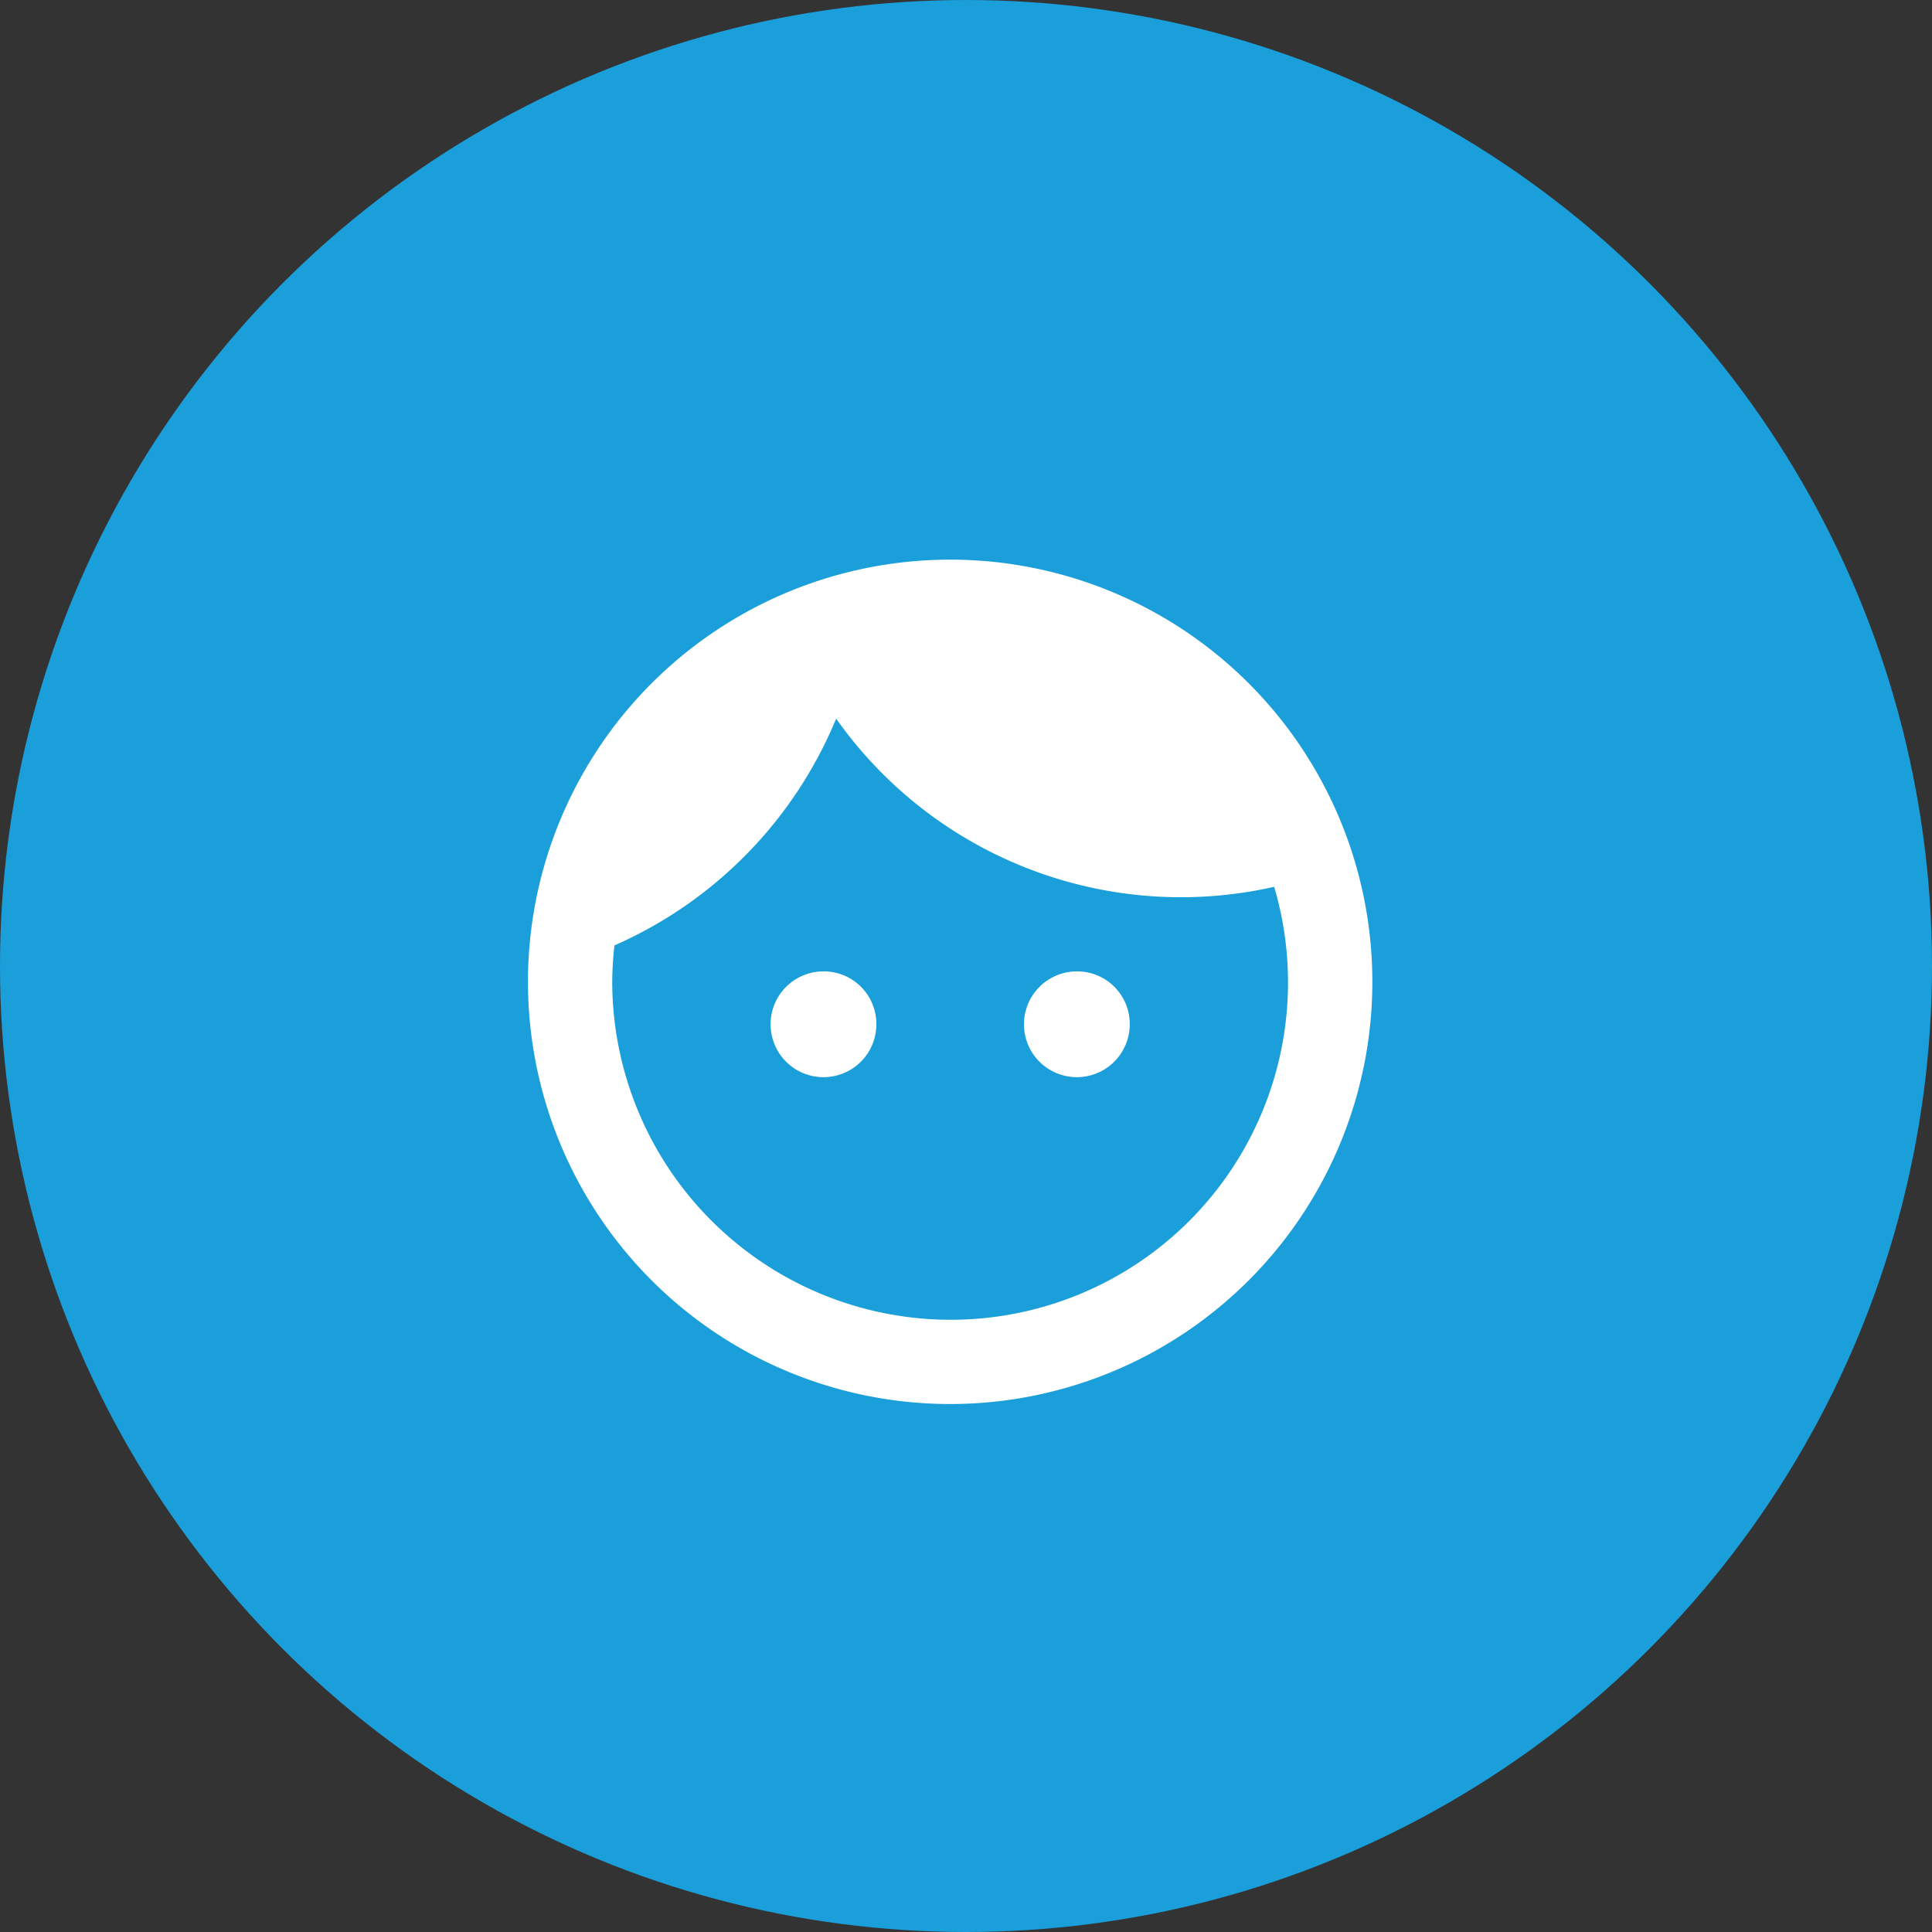
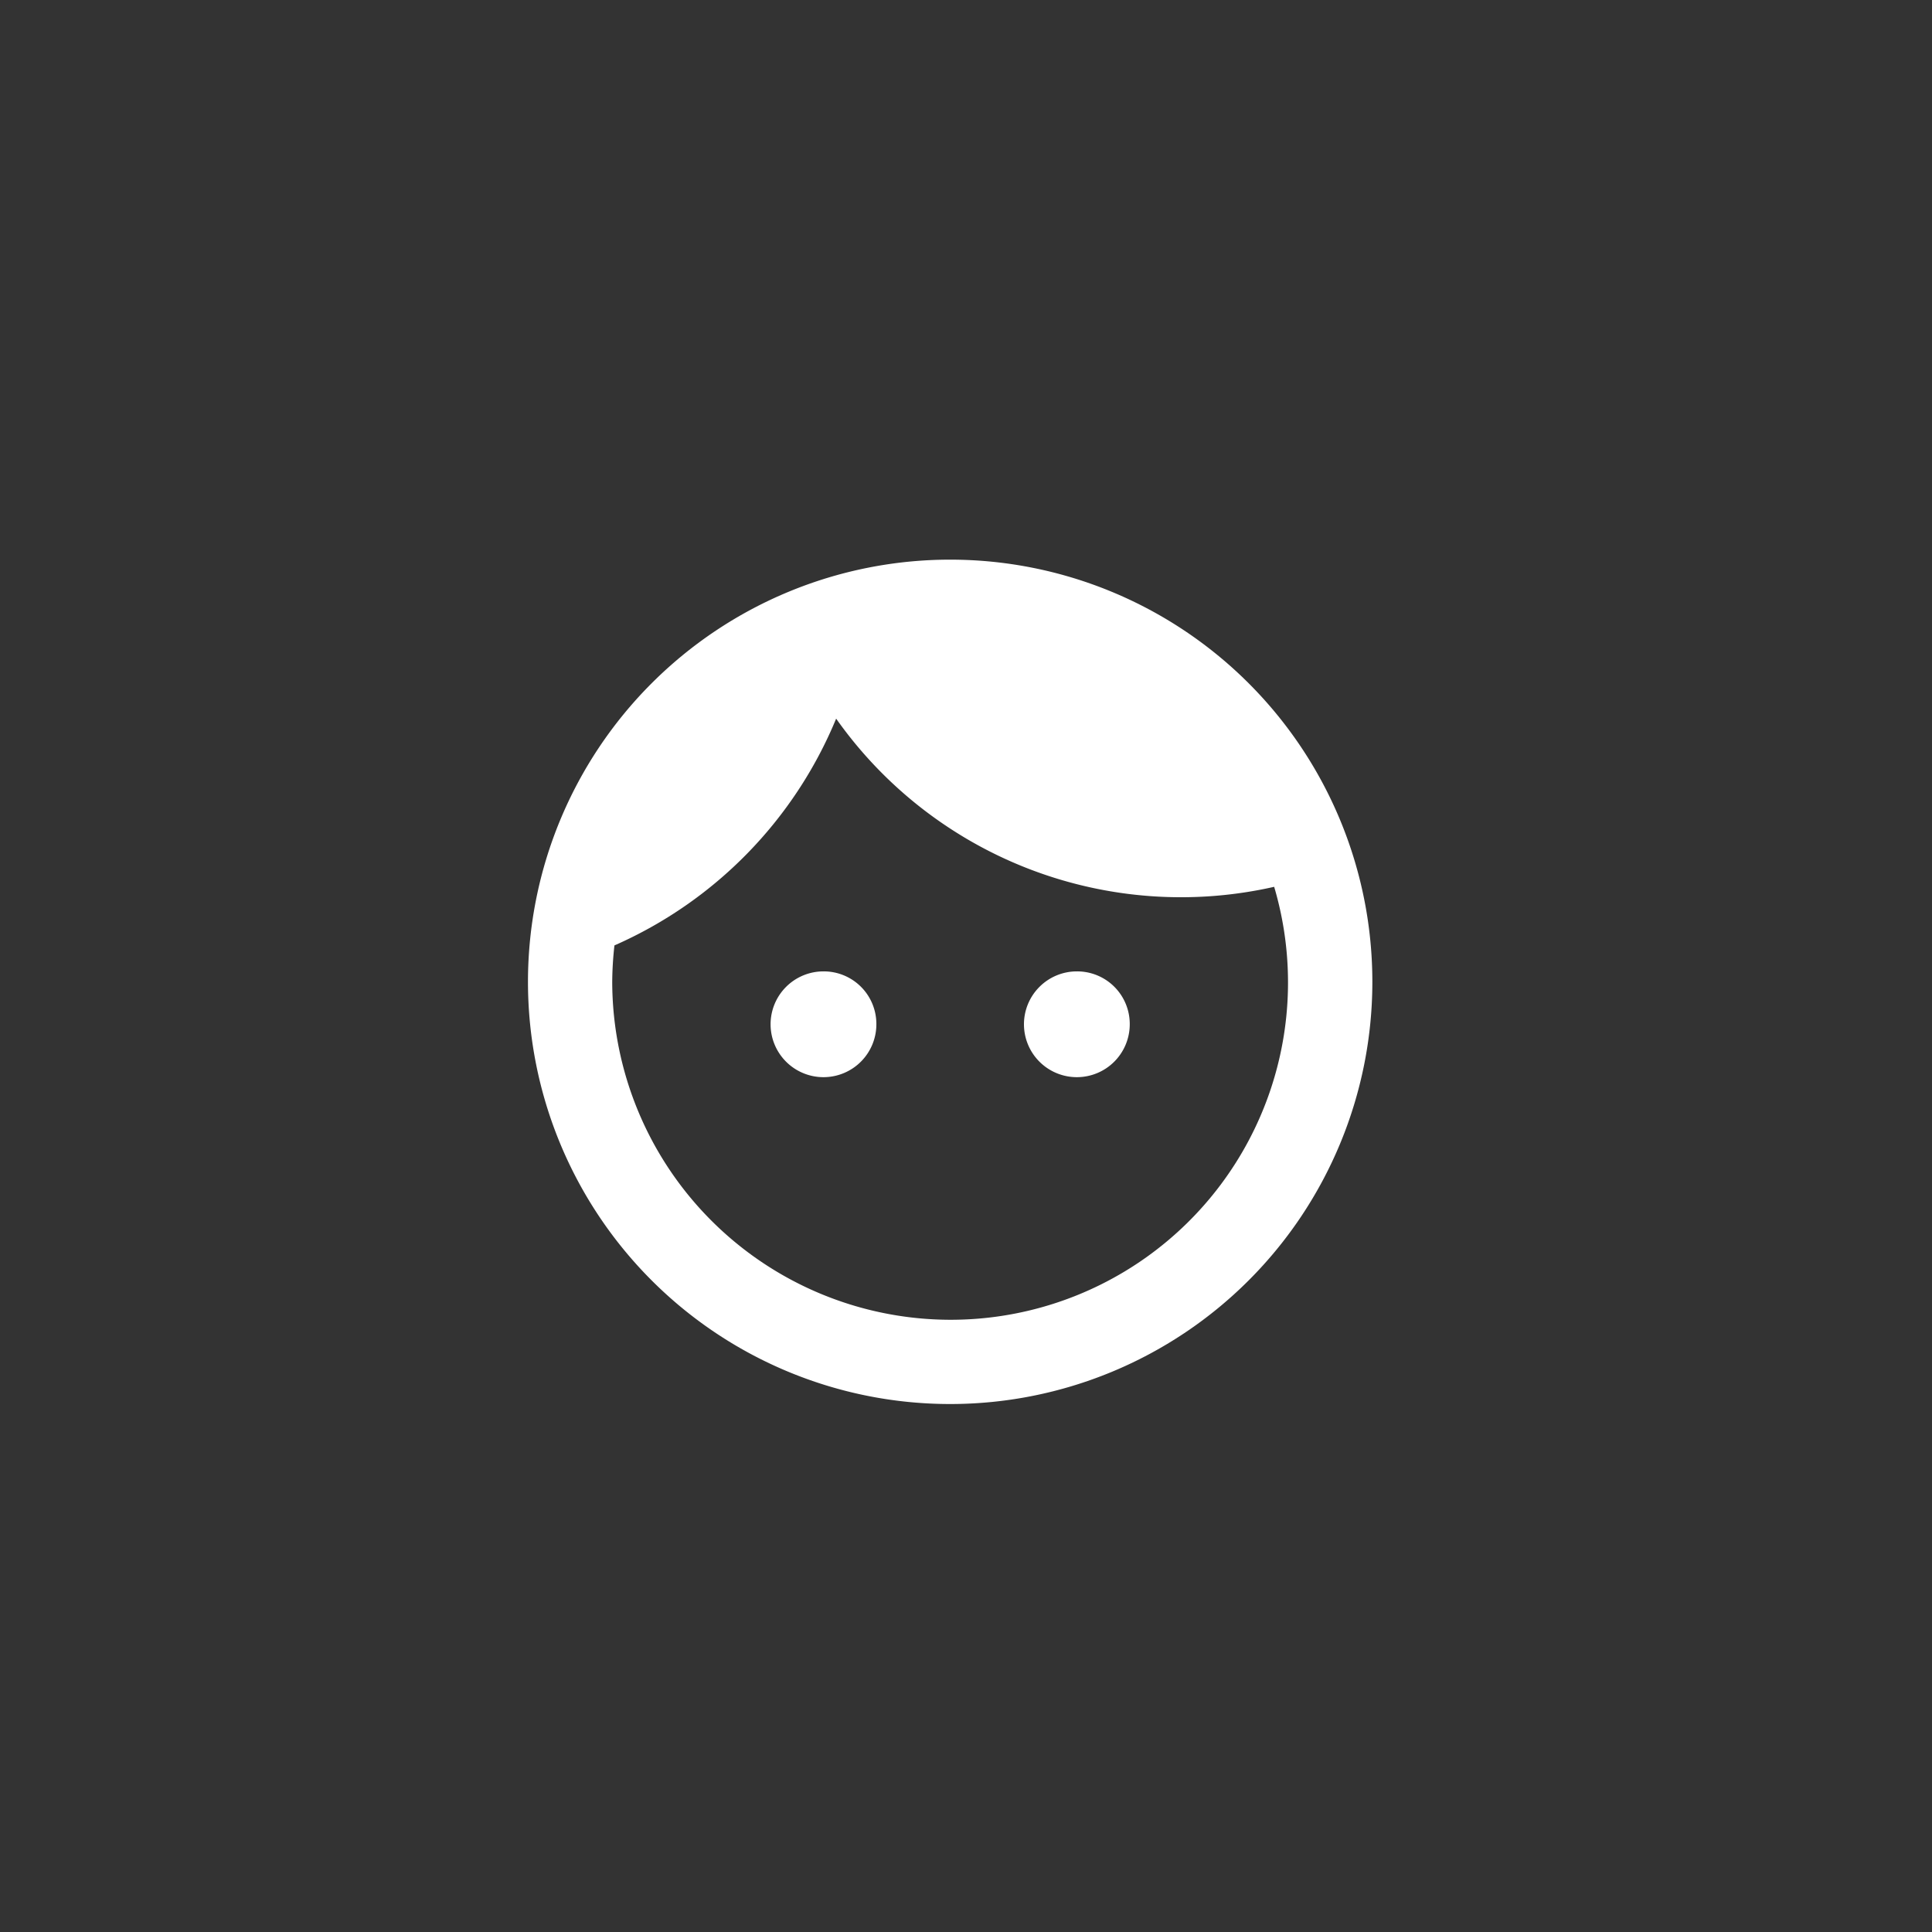
<svg xmlns="http://www.w3.org/2000/svg" viewBox="0 0 61 61">
  <rect x="0" y="0" width="61" height="61" fill="#333333" stroke="none" />
  <defs>
    <style>.cls-1{fill:#1a9fda;}.cls-2{fill:#fff;}</style>
  </defs>
  <g id="Layer_2" data-name="Layer 2">
    <g id="Layer_1-2" data-name="Layer 1">
-       <circle class="cls-1" cx="30.5" cy="30.5" r="30.5" />
-       <path class="cls-2" d="M26,30.67a1.67,1.67,0,1,0,1.67,1.66A1.66,1.66,0,0,0,26,30.67Zm8,0a1.67,1.67,0,1,0,1.67,1.66A1.66,1.66,0,0,0,34,30.67Zm-4-13A13.33,13.33,0,1,0,43.33,31,13.33,13.33,0,0,0,30,17.67Zm0,24A10.69,10.69,0,0,1,19.33,31a10.92,10.92,0,0,1,.07-1.15,13.41,13.41,0,0,0,7-7.16A13.33,13.33,0,0,0,40.23,28,10.65,10.65,0,0,1,30,41.67Z" />
+       <path class="cls-2" d="M26,30.67a1.67,1.67,0,1,0,1.67,1.66A1.66,1.66,0,0,0,26,30.67Zm8,0a1.67,1.67,0,1,0,1.67,1.66A1.66,1.66,0,0,0,34,30.67Zm-4-13A13.33,13.33,0,1,0,43.33,31,13.33,13.33,0,0,0,30,17.67Zm0,24A10.69,10.69,0,0,1,19.33,31a10.92,10.92,0,0,1,.07-1.15,13.41,13.41,0,0,0,7-7.16A13.33,13.33,0,0,0,40.23,28,10.65,10.65,0,0,1,30,41.67" />
    </g>
  </g>
</svg>